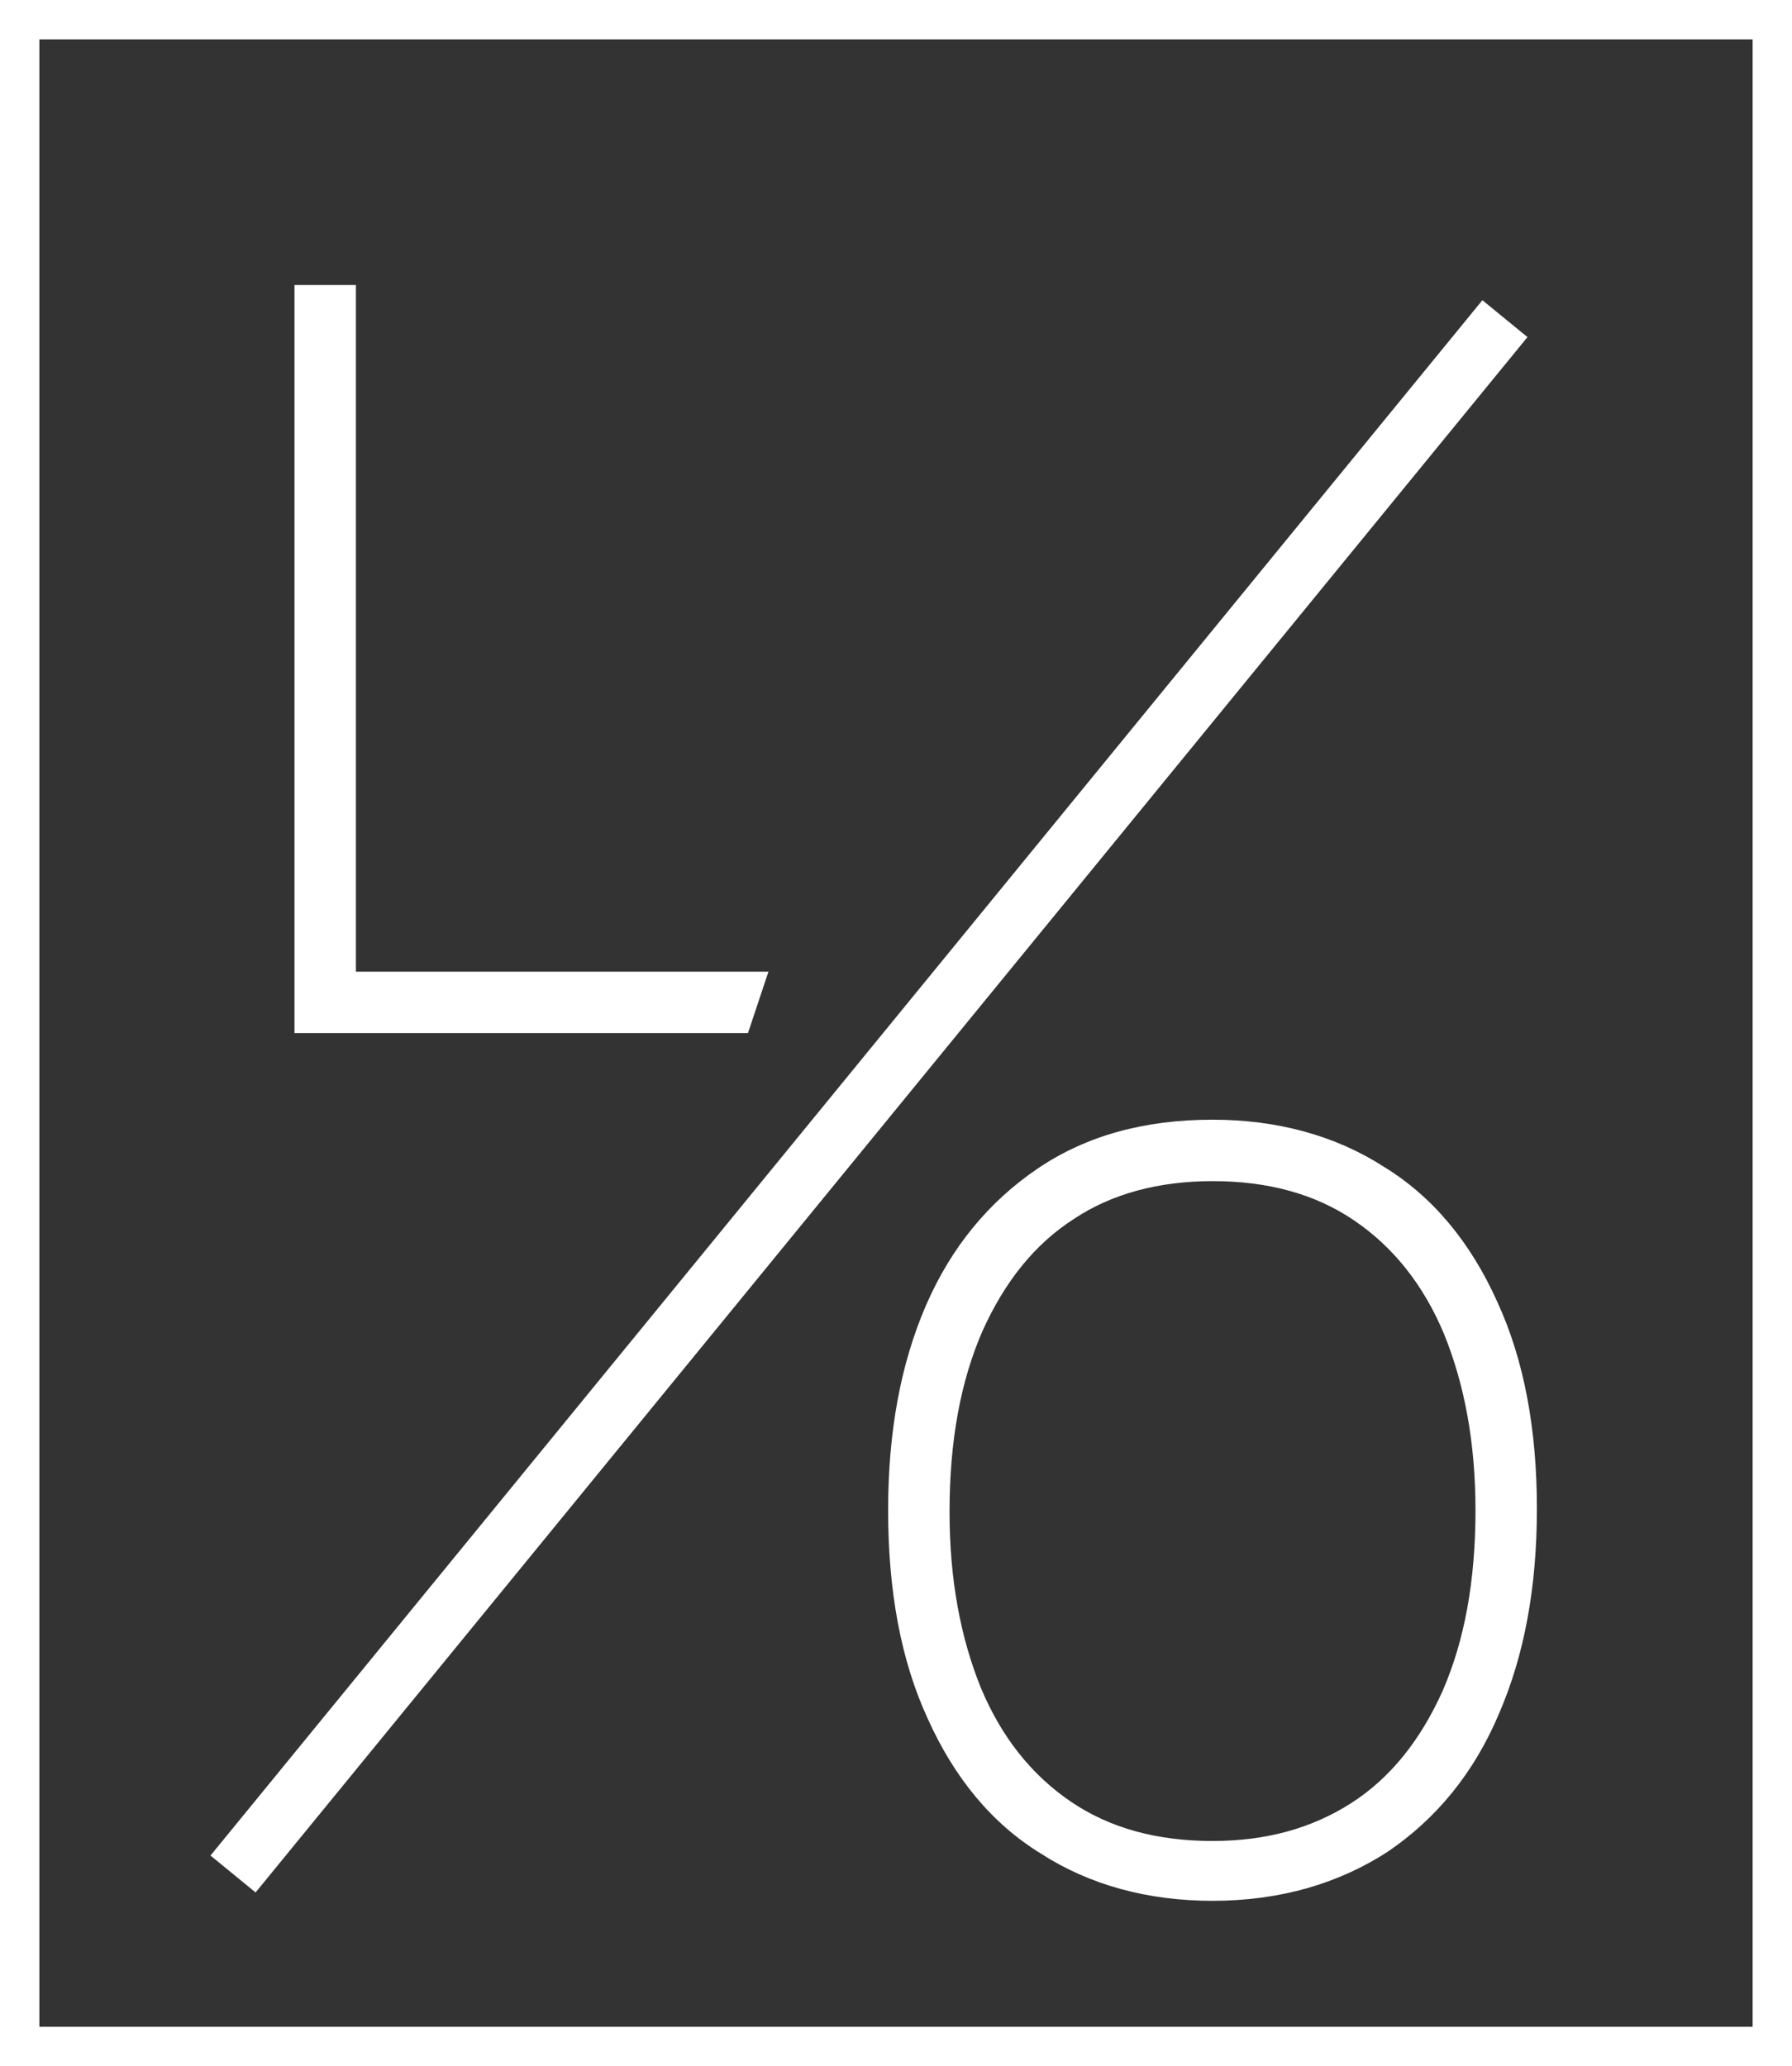
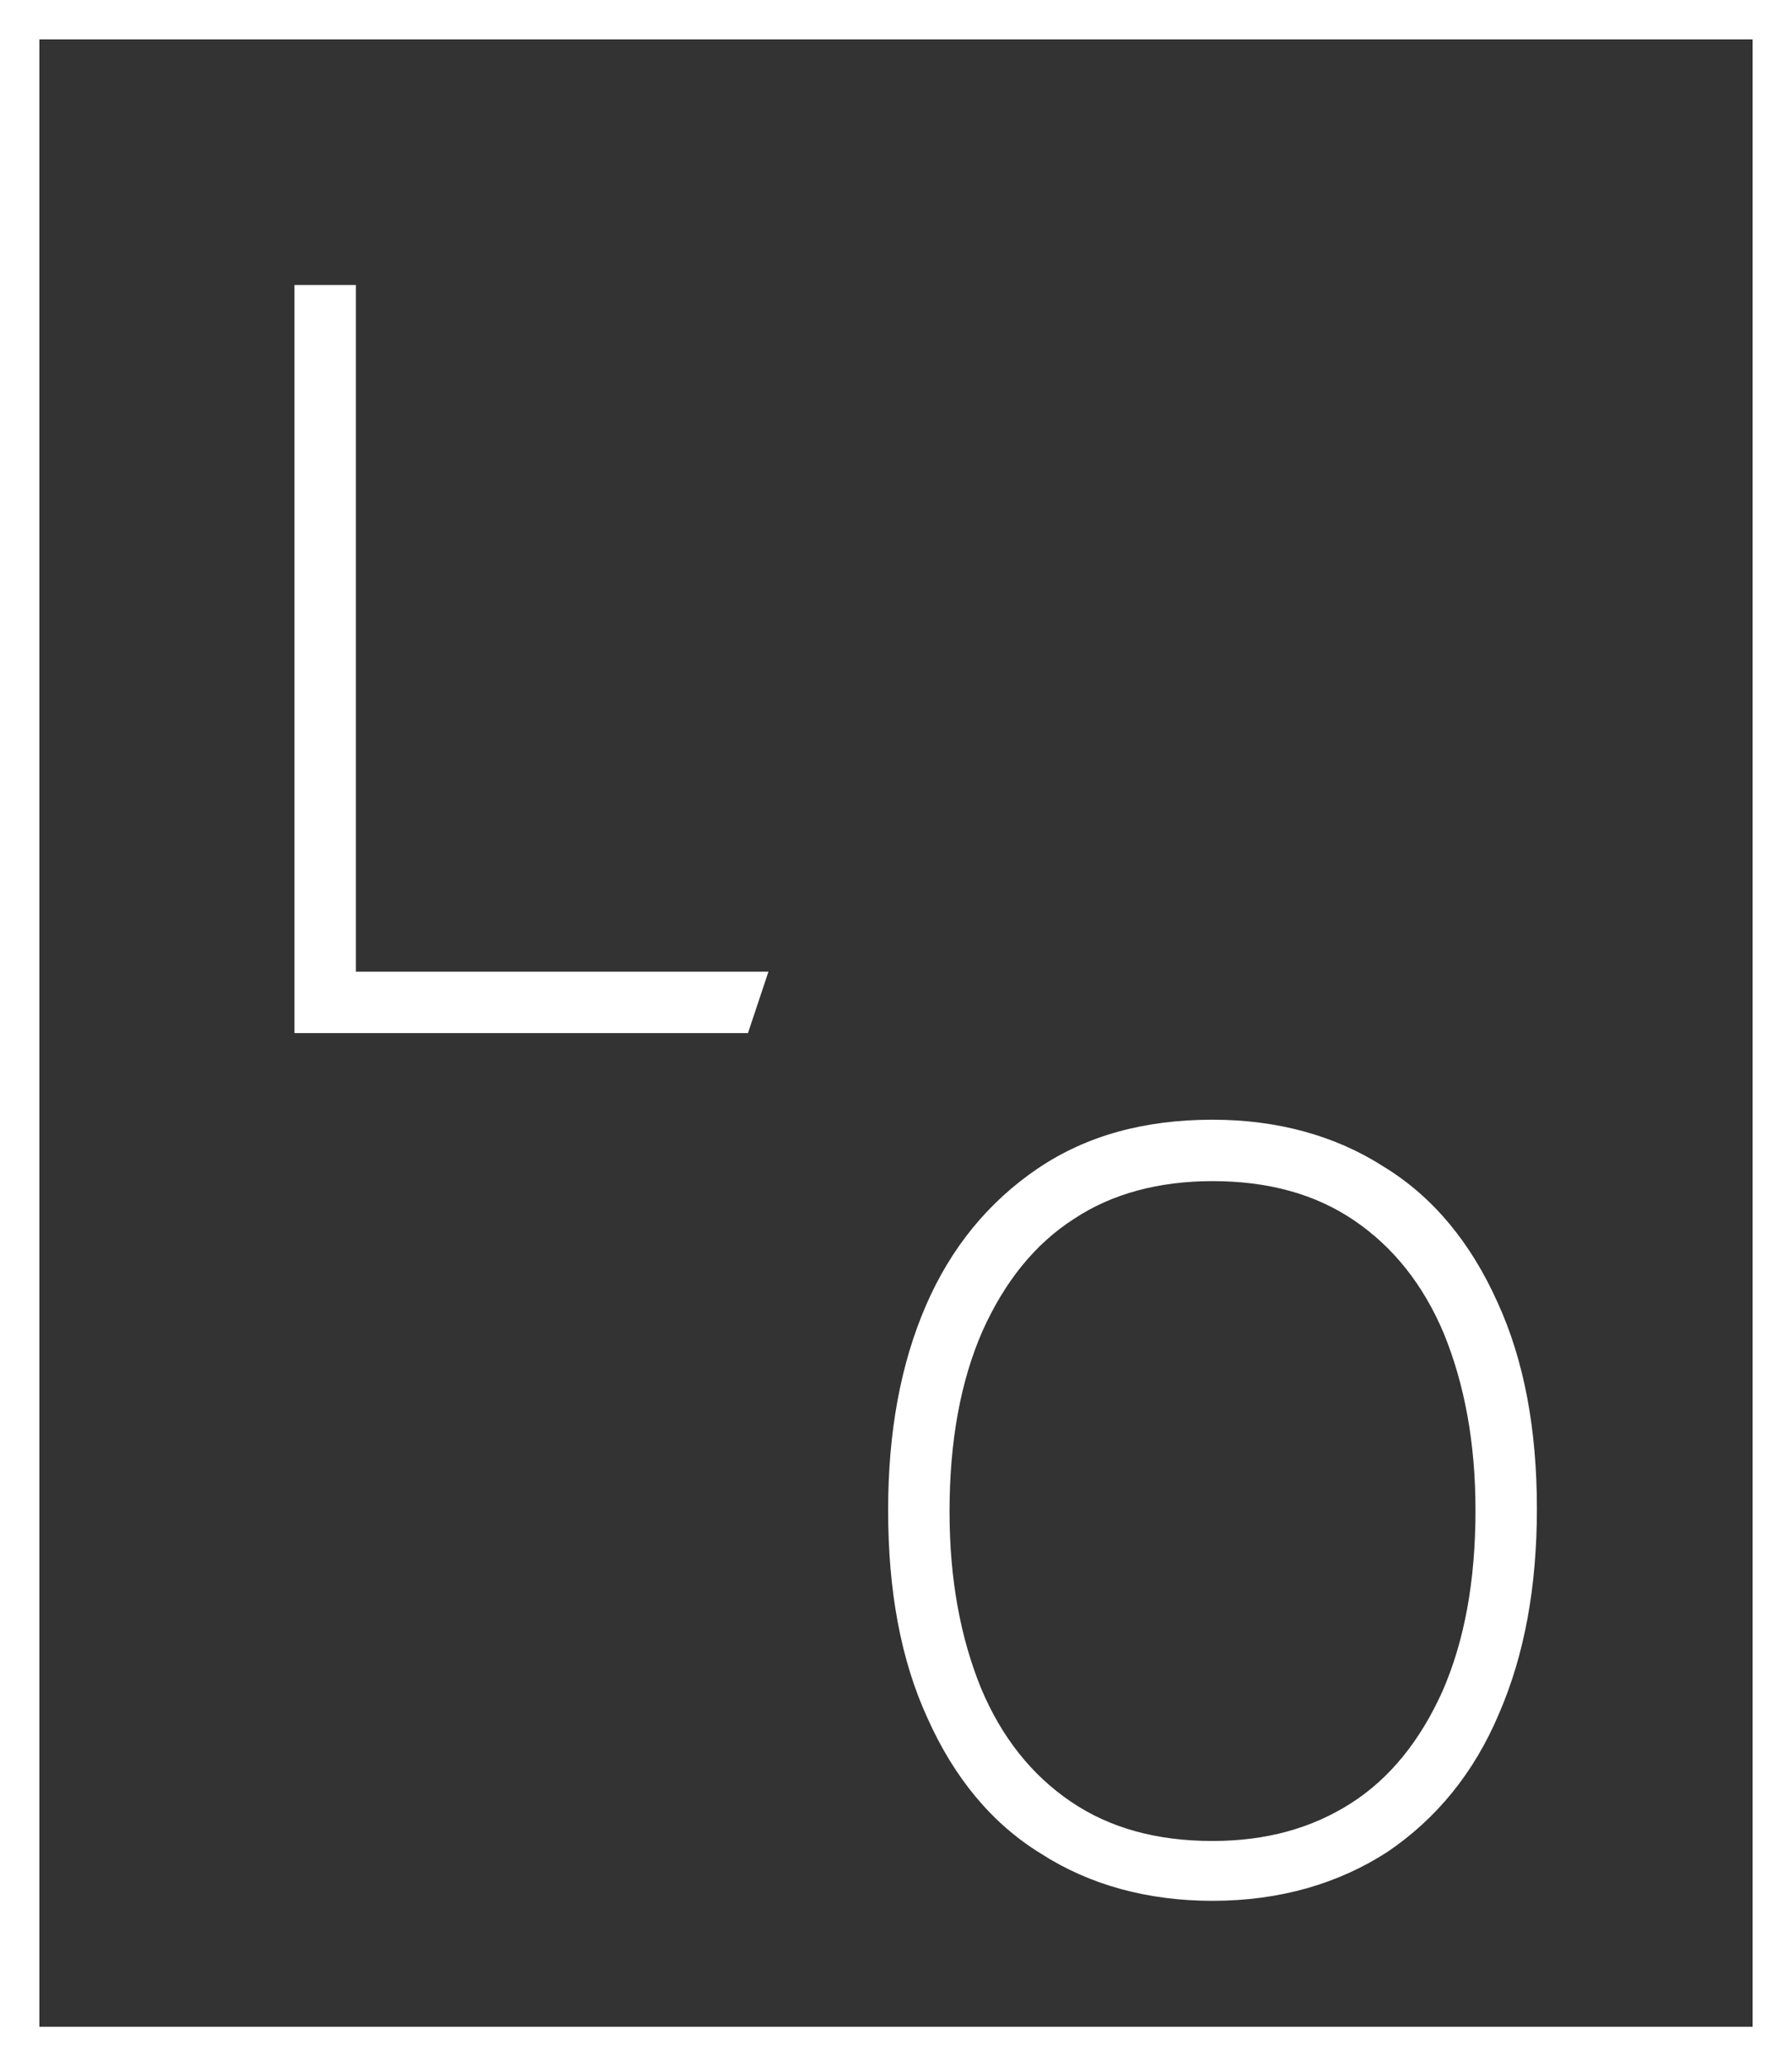
<svg xmlns="http://www.w3.org/2000/svg" version="1.1" id="Layer_1" x="0px" y="0px" viewBox="0 0 113.8 131.2" style="enable-background:new 0 0 113.8 131.2;" xml:space="preserve">
  <rect x="0" y="0" width="113.8" height="131.2" fill="#333333" stroke="none" />
  <style type="text/css">
	.st0{fill:#787D84;}
	.st1{fill:#212121;}
	.st2{fill:#DDE1E5;}
	.st3{fill:#384B5C;}
	.st4{fill:#B2AD9F;}
	.st5{fill:#474747;}
	.st6{fill:#FFFFFF;}
</style>
  <g>
    <polygon class="st6" points="22.6,61.7 22.6,18.1 18.7,18.1 18.7,65.6 47.5,65.6 48.8,61.7  " />
    <path class="st6" d="M95.1,82.7c-1.7-3.8-4.1-6.7-7.2-8.6c-3.1-2-6.8-3-10.9-3c-4.3,0-8,1-11.1,3.1c-3.1,2.1-5.5,5-7.1,8.7   c-1.6,3.7-2.4,8-2.4,13c0,5.1,0.8,9.5,2.5,13.2c1.7,3.8,4.1,6.7,7.2,8.6c3.1,2,6.8,3,10.9,3c4.3,0,8-1.1,11.1-3.1   c3.1-2.1,5.5-5,7.1-8.8c1.6-3.7,2.4-8,2.4-13C97.6,90.8,96.8,86.4,95.1,82.7z M77,75c3.5,0,6.5,0.8,9,2.5c2.5,1.7,4.4,4.1,5.7,7.2   c1.3,3.2,2,6.9,2,11.2c0,4.5-0.7,8.3-2.1,11.5c-1.4,3.1-3.3,5.5-5.8,7.1c-2.5,1.6-5.4,2.4-8.8,2.4c-3.5,0-6.5-0.8-9-2.5   c-2.5-1.7-4.4-4.1-5.7-7.2c-1.3-3.2-2-6.9-2-11.2c0-4.5,0.7-8.3,2.1-11.5c1.4-3.1,3.3-5.5,5.8-7.1C70.6,75.8,73.6,75,77,75z" />
    <path class="st6" d="M113.8,131.2H0V0h113.8V131.2z M2.5,128.7h108.8V2.5H2.5V128.7z" />
-     <rect x="-8.6" y="67.7" transform="matrix(0.633 -0.774 0.774 0.633 -33.589 68.315)" class="st6" width="127.6" height="3.7" />
  </g>
</svg>